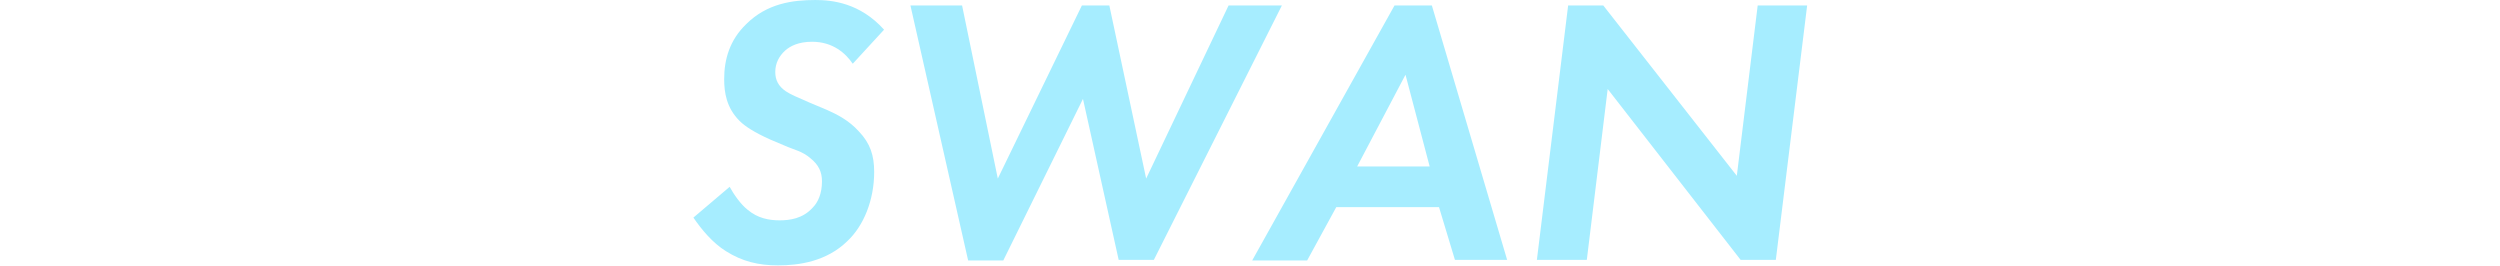
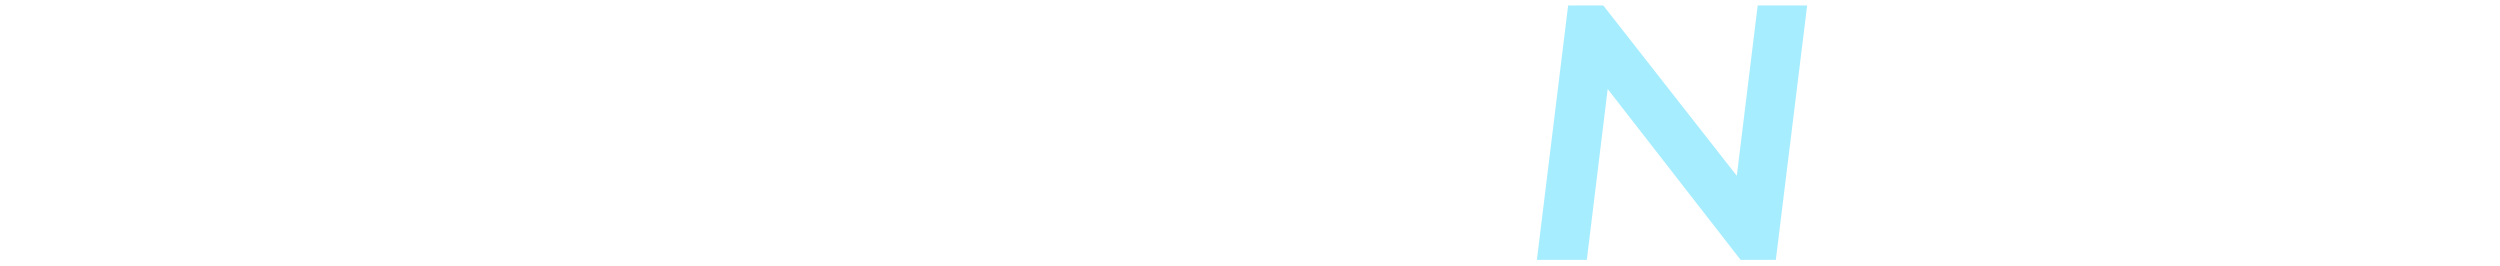
<svg xmlns="http://www.w3.org/2000/svg" version="1.1" id="b" x="0px" y="0px" viewBox="0 0 455 48.4" style="enable-background:new 0 0 455 48.4;" xml:space="preserve">
  <style type="text/css">
	.st0{fill:#A6EDFF;}
</style>
  <g id="c">
    <g>
-       <path class="st0" d="M155.2,11.6c-1.3-1.9-3.6-4-7.4-4c-2.5,0-4,0.8-4.9,1.6c-1.1,1-1.8,2.3-1.8,3.9c0,1.5,0.6,2.6,1.9,3.5    c0.9,0.6,2.1,1.1,4.4,2.1l3.1,1.3c1.8,0.8,4,1.9,5.8,3.9c2.1,2.2,2.8,4.4,2.8,7.4c0,5.1-1.9,9.8-4.9,12.6    c-3.8,3.7-8.8,4.4-12.6,4.4c-3.5,0-6.5-0.7-9.5-2.6c-2.4-1.5-4.4-3.9-5.9-6.1l6.6-5.6c0.7,1.3,2,3.2,3.3,4.2    c1.8,1.5,3.8,1.9,5.8,1.9c1.8,0,4.2-0.3,6-2.3c1-1,1.7-2.6,1.7-4.8c0-1.7-0.6-3-2.1-4.2c-1.5-1.3-2.9-1.5-4.7-2.3l-2.6-1.1    c-2.9-1.3-4.6-2.4-5.6-3.4c-2.4-2.4-2.8-5.2-2.8-7.6c0-3.6,1-7.1,4-10c3.8-3.8,8.5-4.4,12.6-4.4c3,0,8.1,0.5,12.5,5.4L155.2,11.6    L155.2,11.6z" />
-       <path class="st0" d="M182.6,47.4h-6.4L165.7,1h9.4l6.5,31.5L196.9,1h5l6.7,31.5l15-31.5h9.7l-23.3,46.3h-6.4L197.1,18    C197.1,18,182.6,47.4,182.6,47.4z" />
-       <path class="st0" d="M261.9,37.7h-18.7l-5.3,9.7h-10L253.8,1h6.8l13.7,46.3h-9.5L261.9,37.7z M260.2,30.3l-4.4-16.7L247,30.3    H260.2z" />
      <path class="st0" d="M279.7,47.4L285.4,1h6.4L316.1,32L319.9,1h9l-5.7,46.3h-6.4l-24.2-31.1l-3.8,31.1H279.7z" />
    </g>
  </g>
</svg>